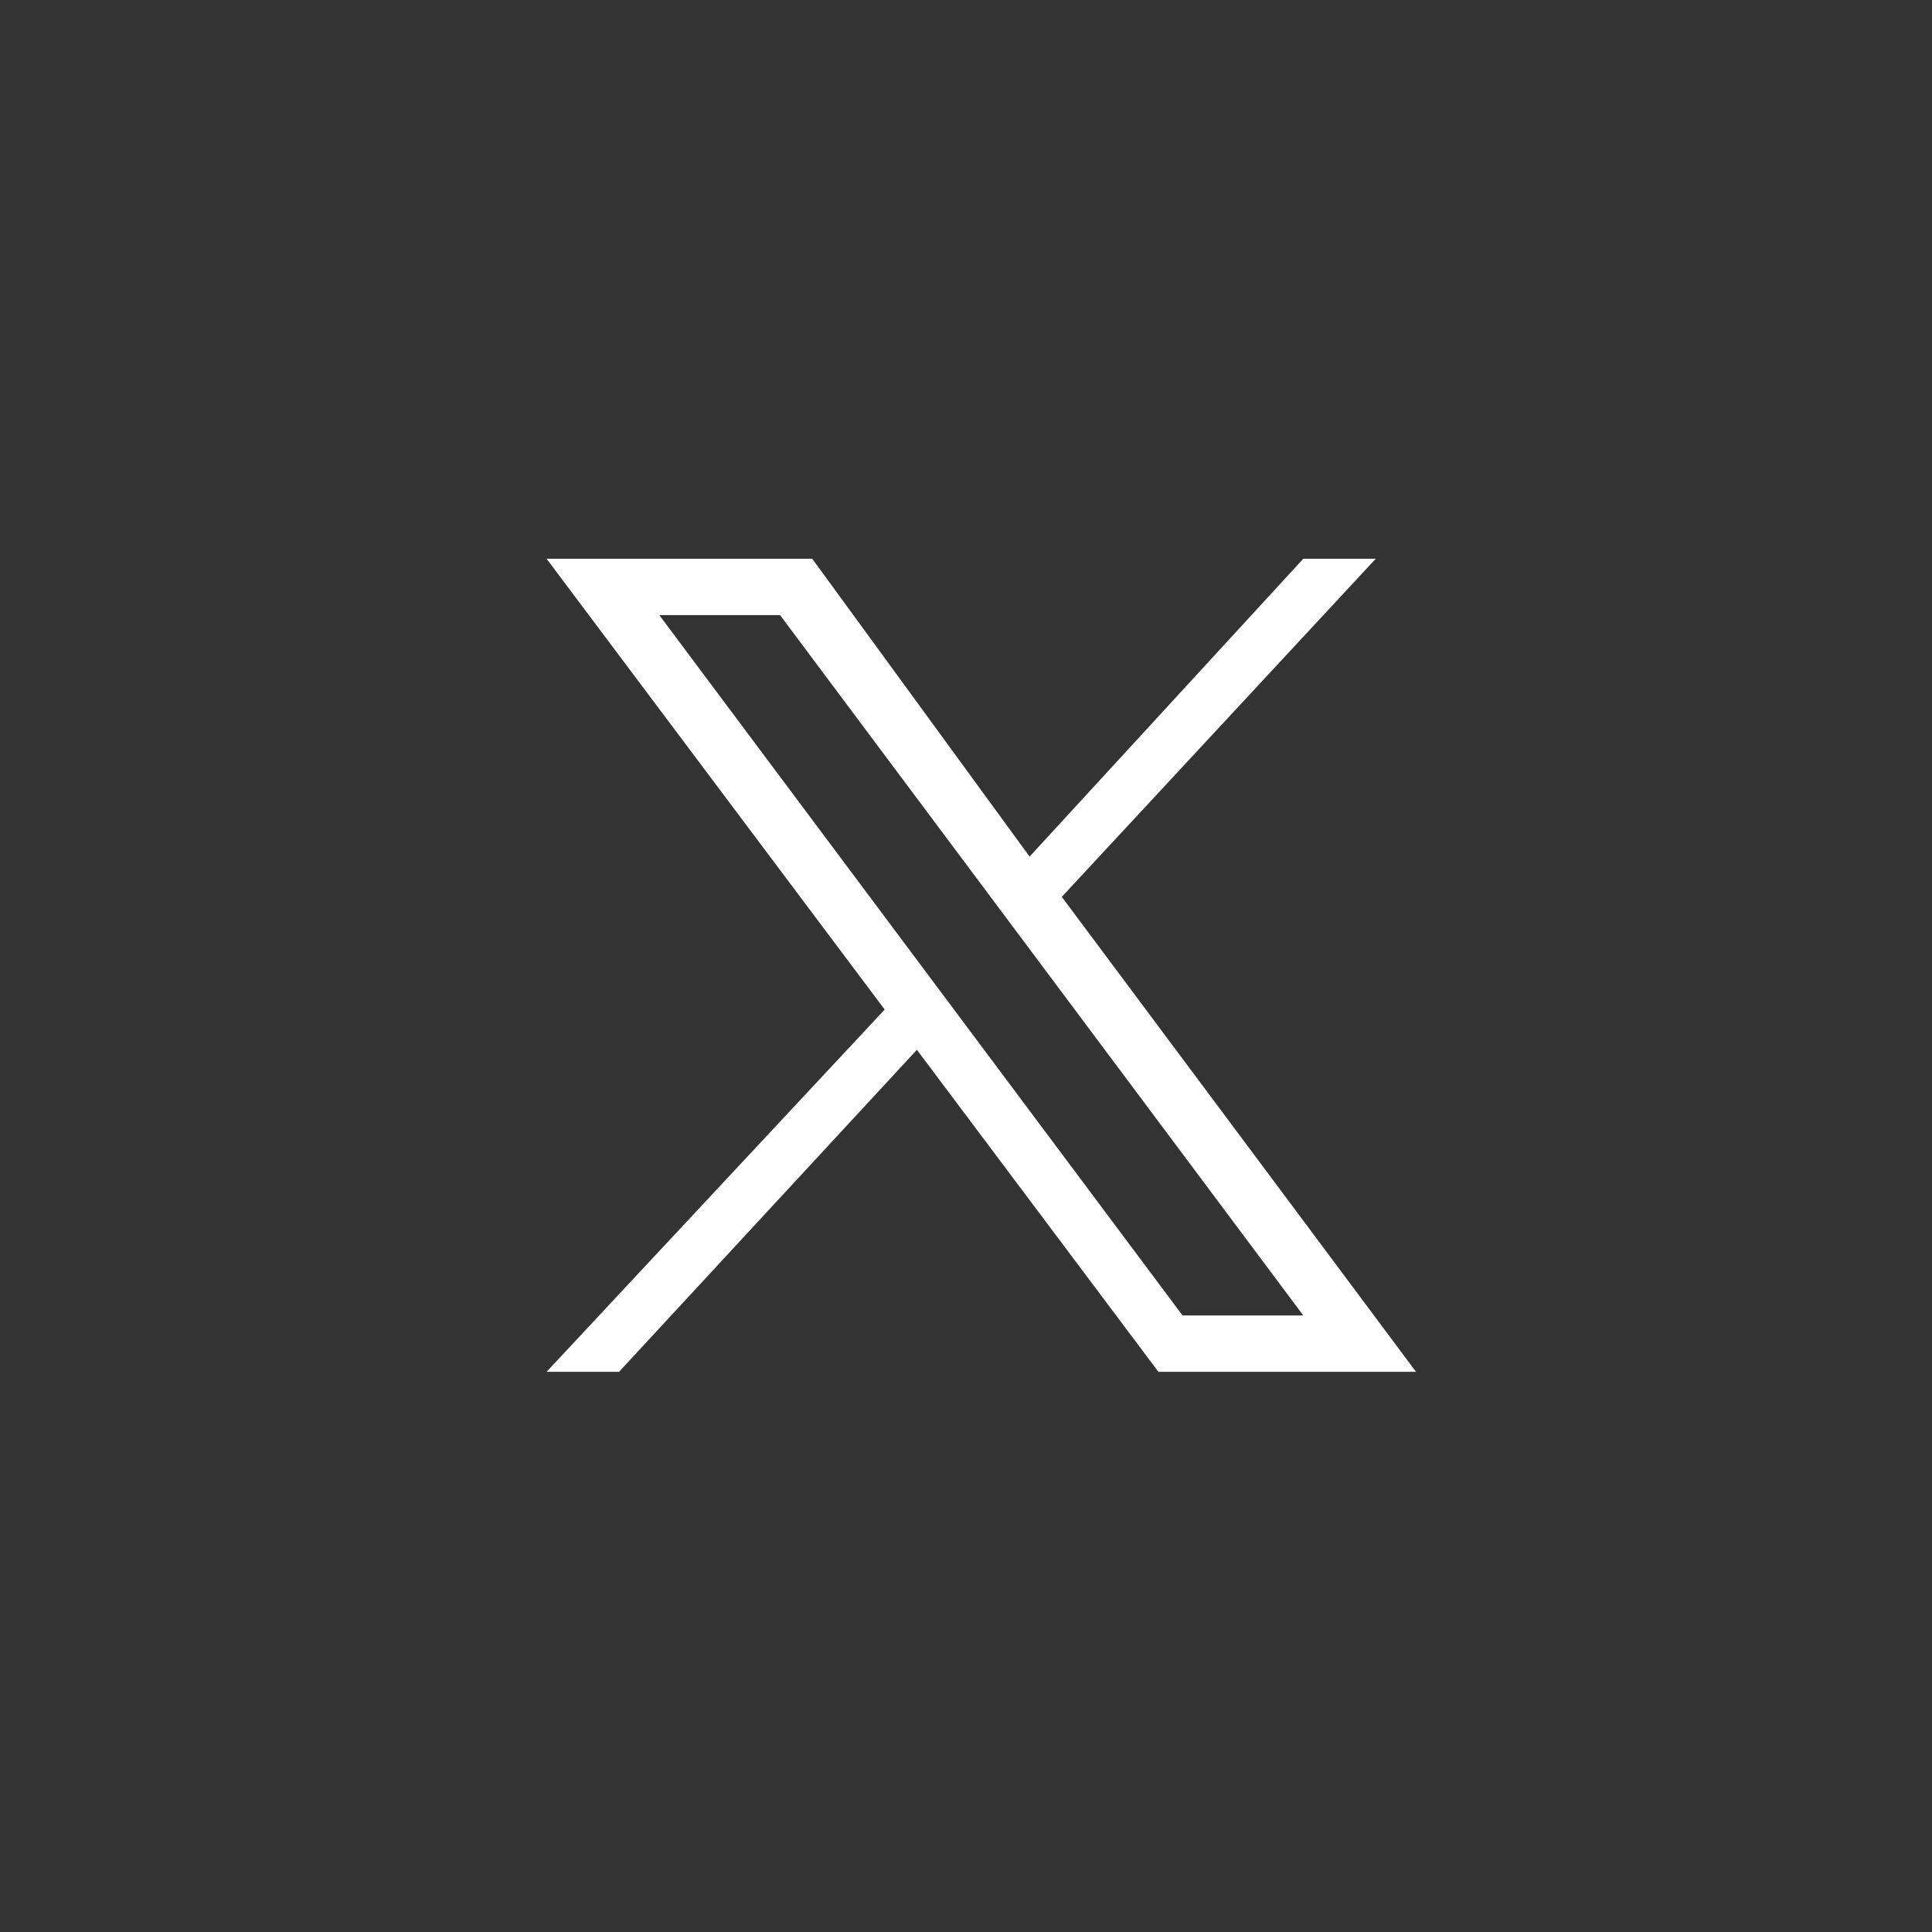
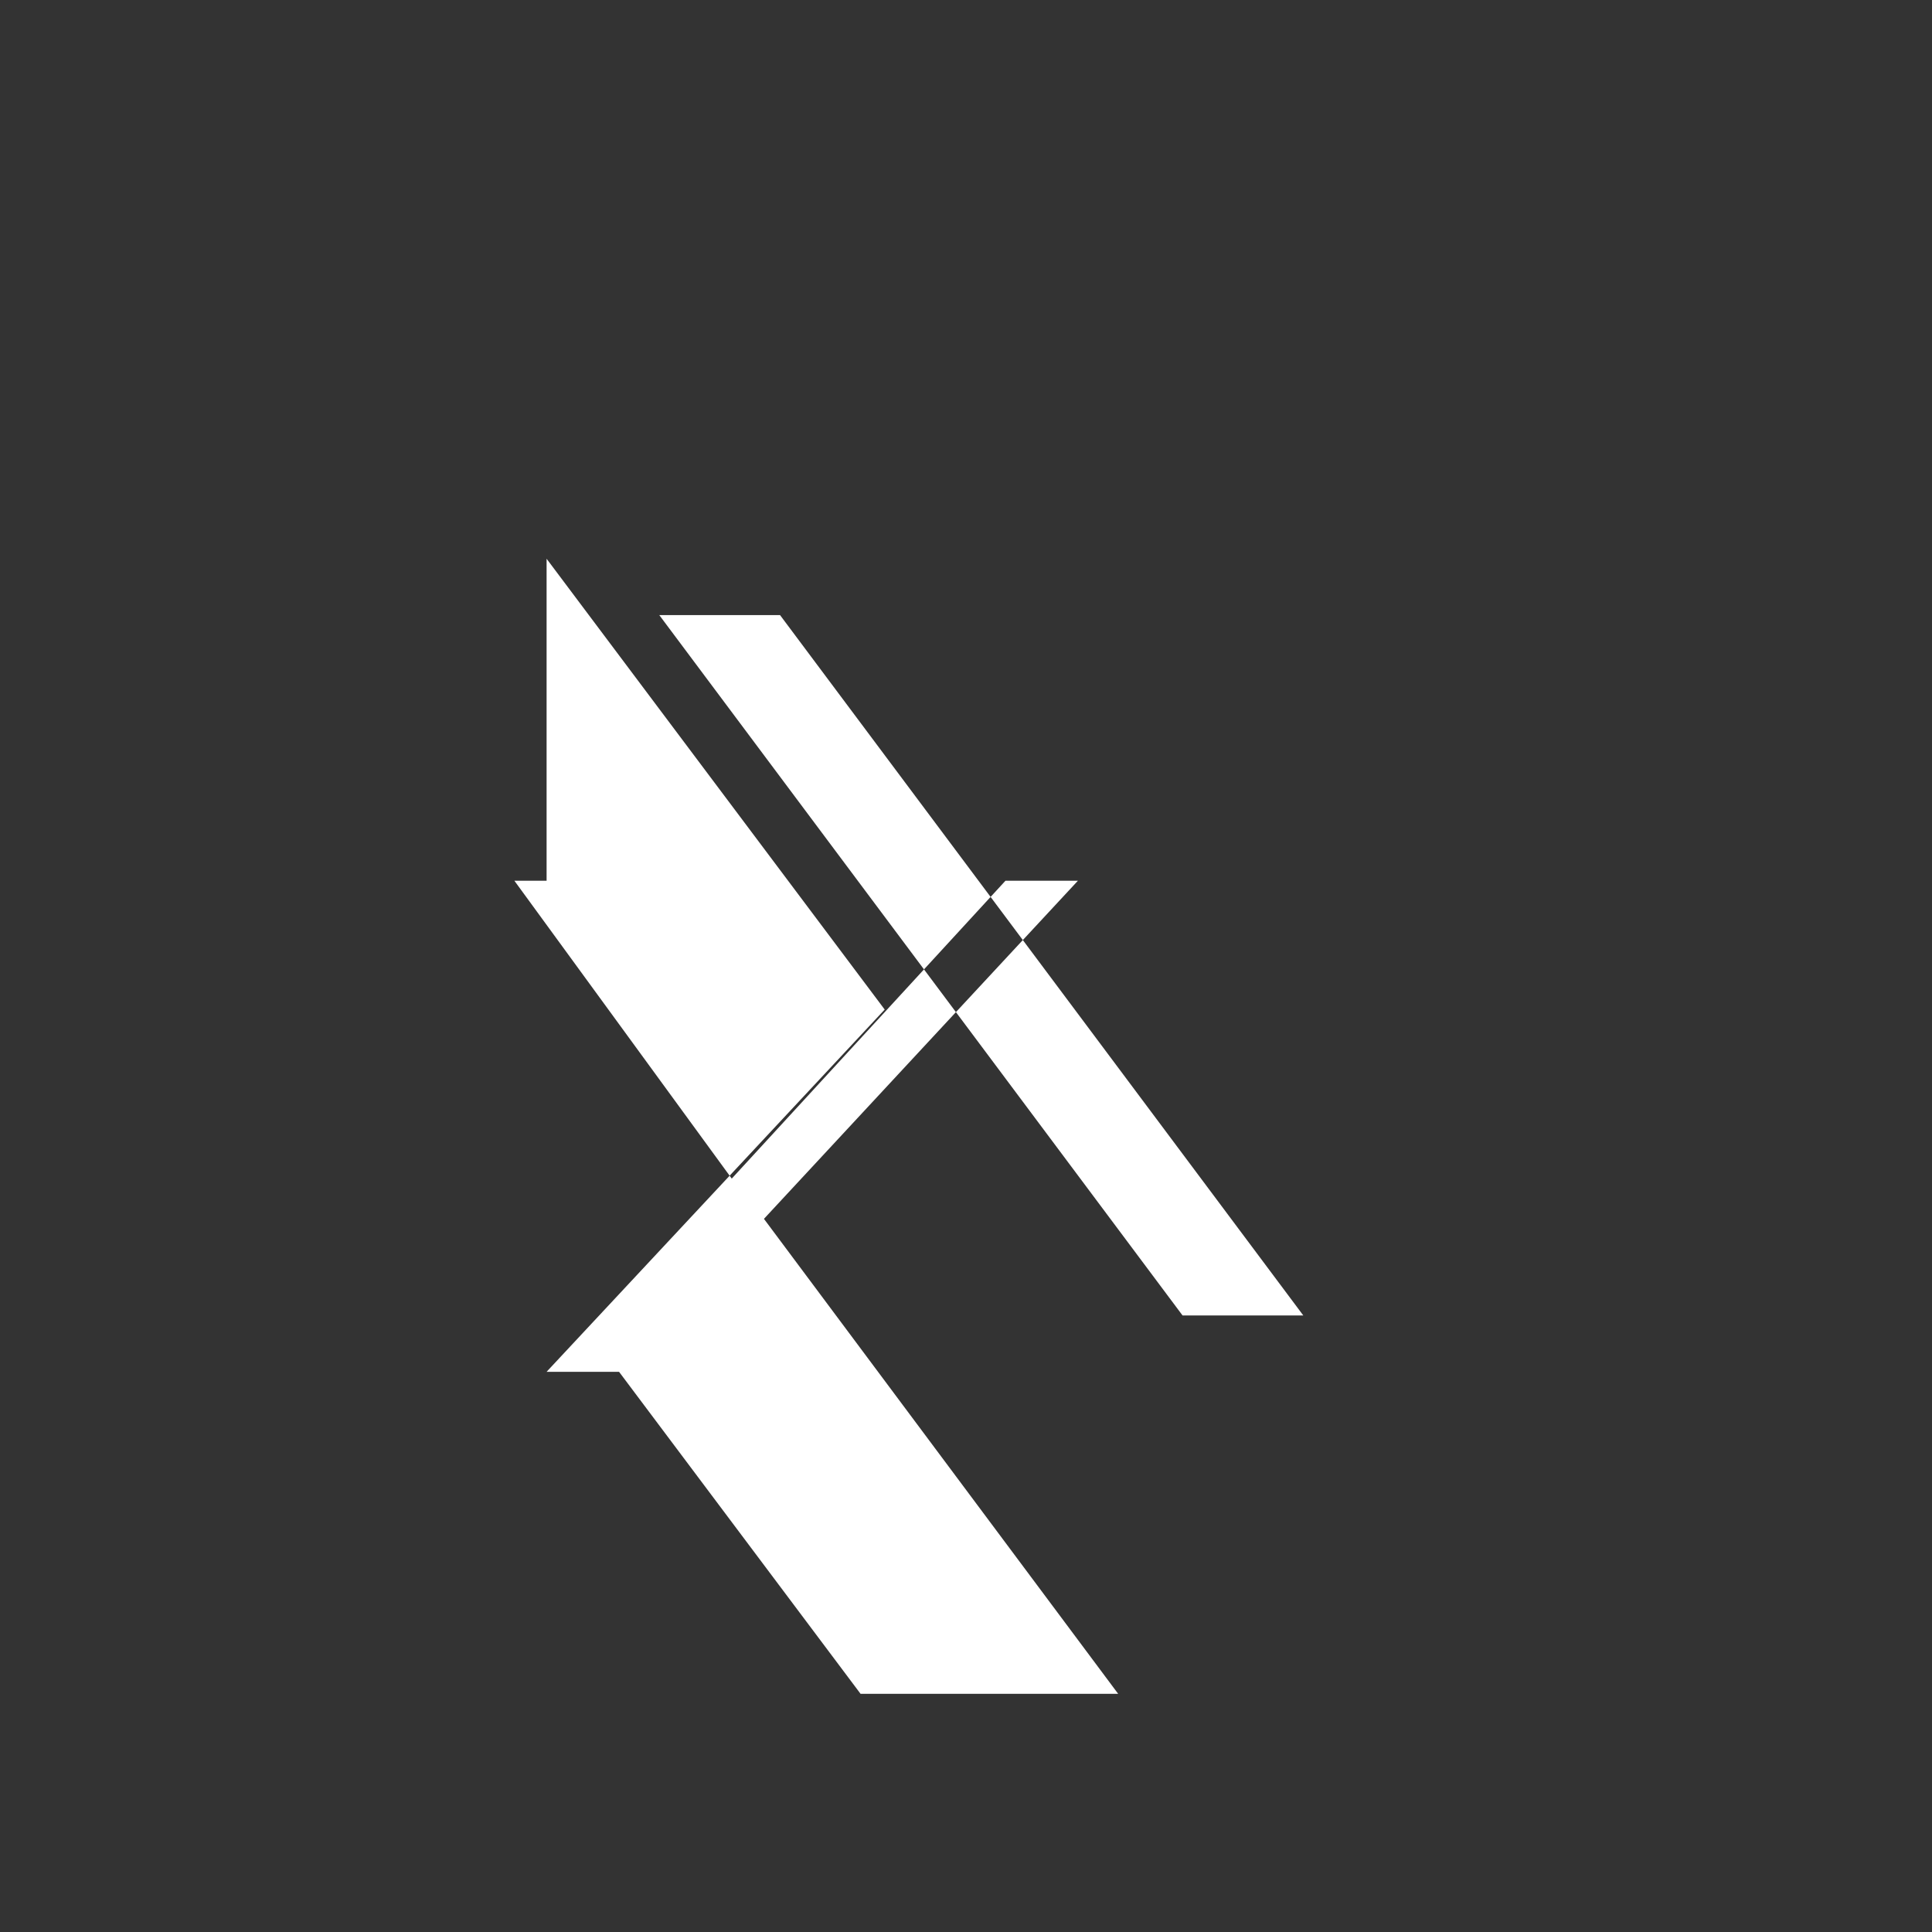
<svg xmlns="http://www.w3.org/2000/svg" version="1.1" id="Layer_1" x="0px" y="0px" viewBox="0 0 24 24" style="enable-background:new 0 0 24 24;" xml:space="preserve" width="24" height="24">
  <rect x="0" y="0" width="24" height="24" fill="#333333" stroke="none" />
  <style type="text/css">
	.st0{fill:none;}
	.st1{fill:#FFFFFF;}
</style>
-   <circle class="st0" cx="12" cy="12" r="9" />
  <g id="layer1" transform="translate(52.39,-25.059)">
-     <path id="path1009" class="st1" d="M-45.6,32l4.2,5.6l-4.2,4.5h0.9l3.7-4l3,4h3.2l-4.4-5.9l3.9-4.2h-0.9l-3.4,3.7l-2.7-3.7H-45.6z    M-44.2,32.7h1.5l6.5,8.7h-1.5L-44.2,32.7z" />
+     <path id="path1009" class="st1" d="M-45.6,32l4.2,5.6l-4.2,4.5h0.9l3,4h3.2l-4.4-5.9l3.9-4.2h-0.9l-3.4,3.7l-2.7-3.7H-45.6z    M-44.2,32.7h1.5l6.5,8.7h-1.5L-44.2,32.7z" />
  </g>
</svg>